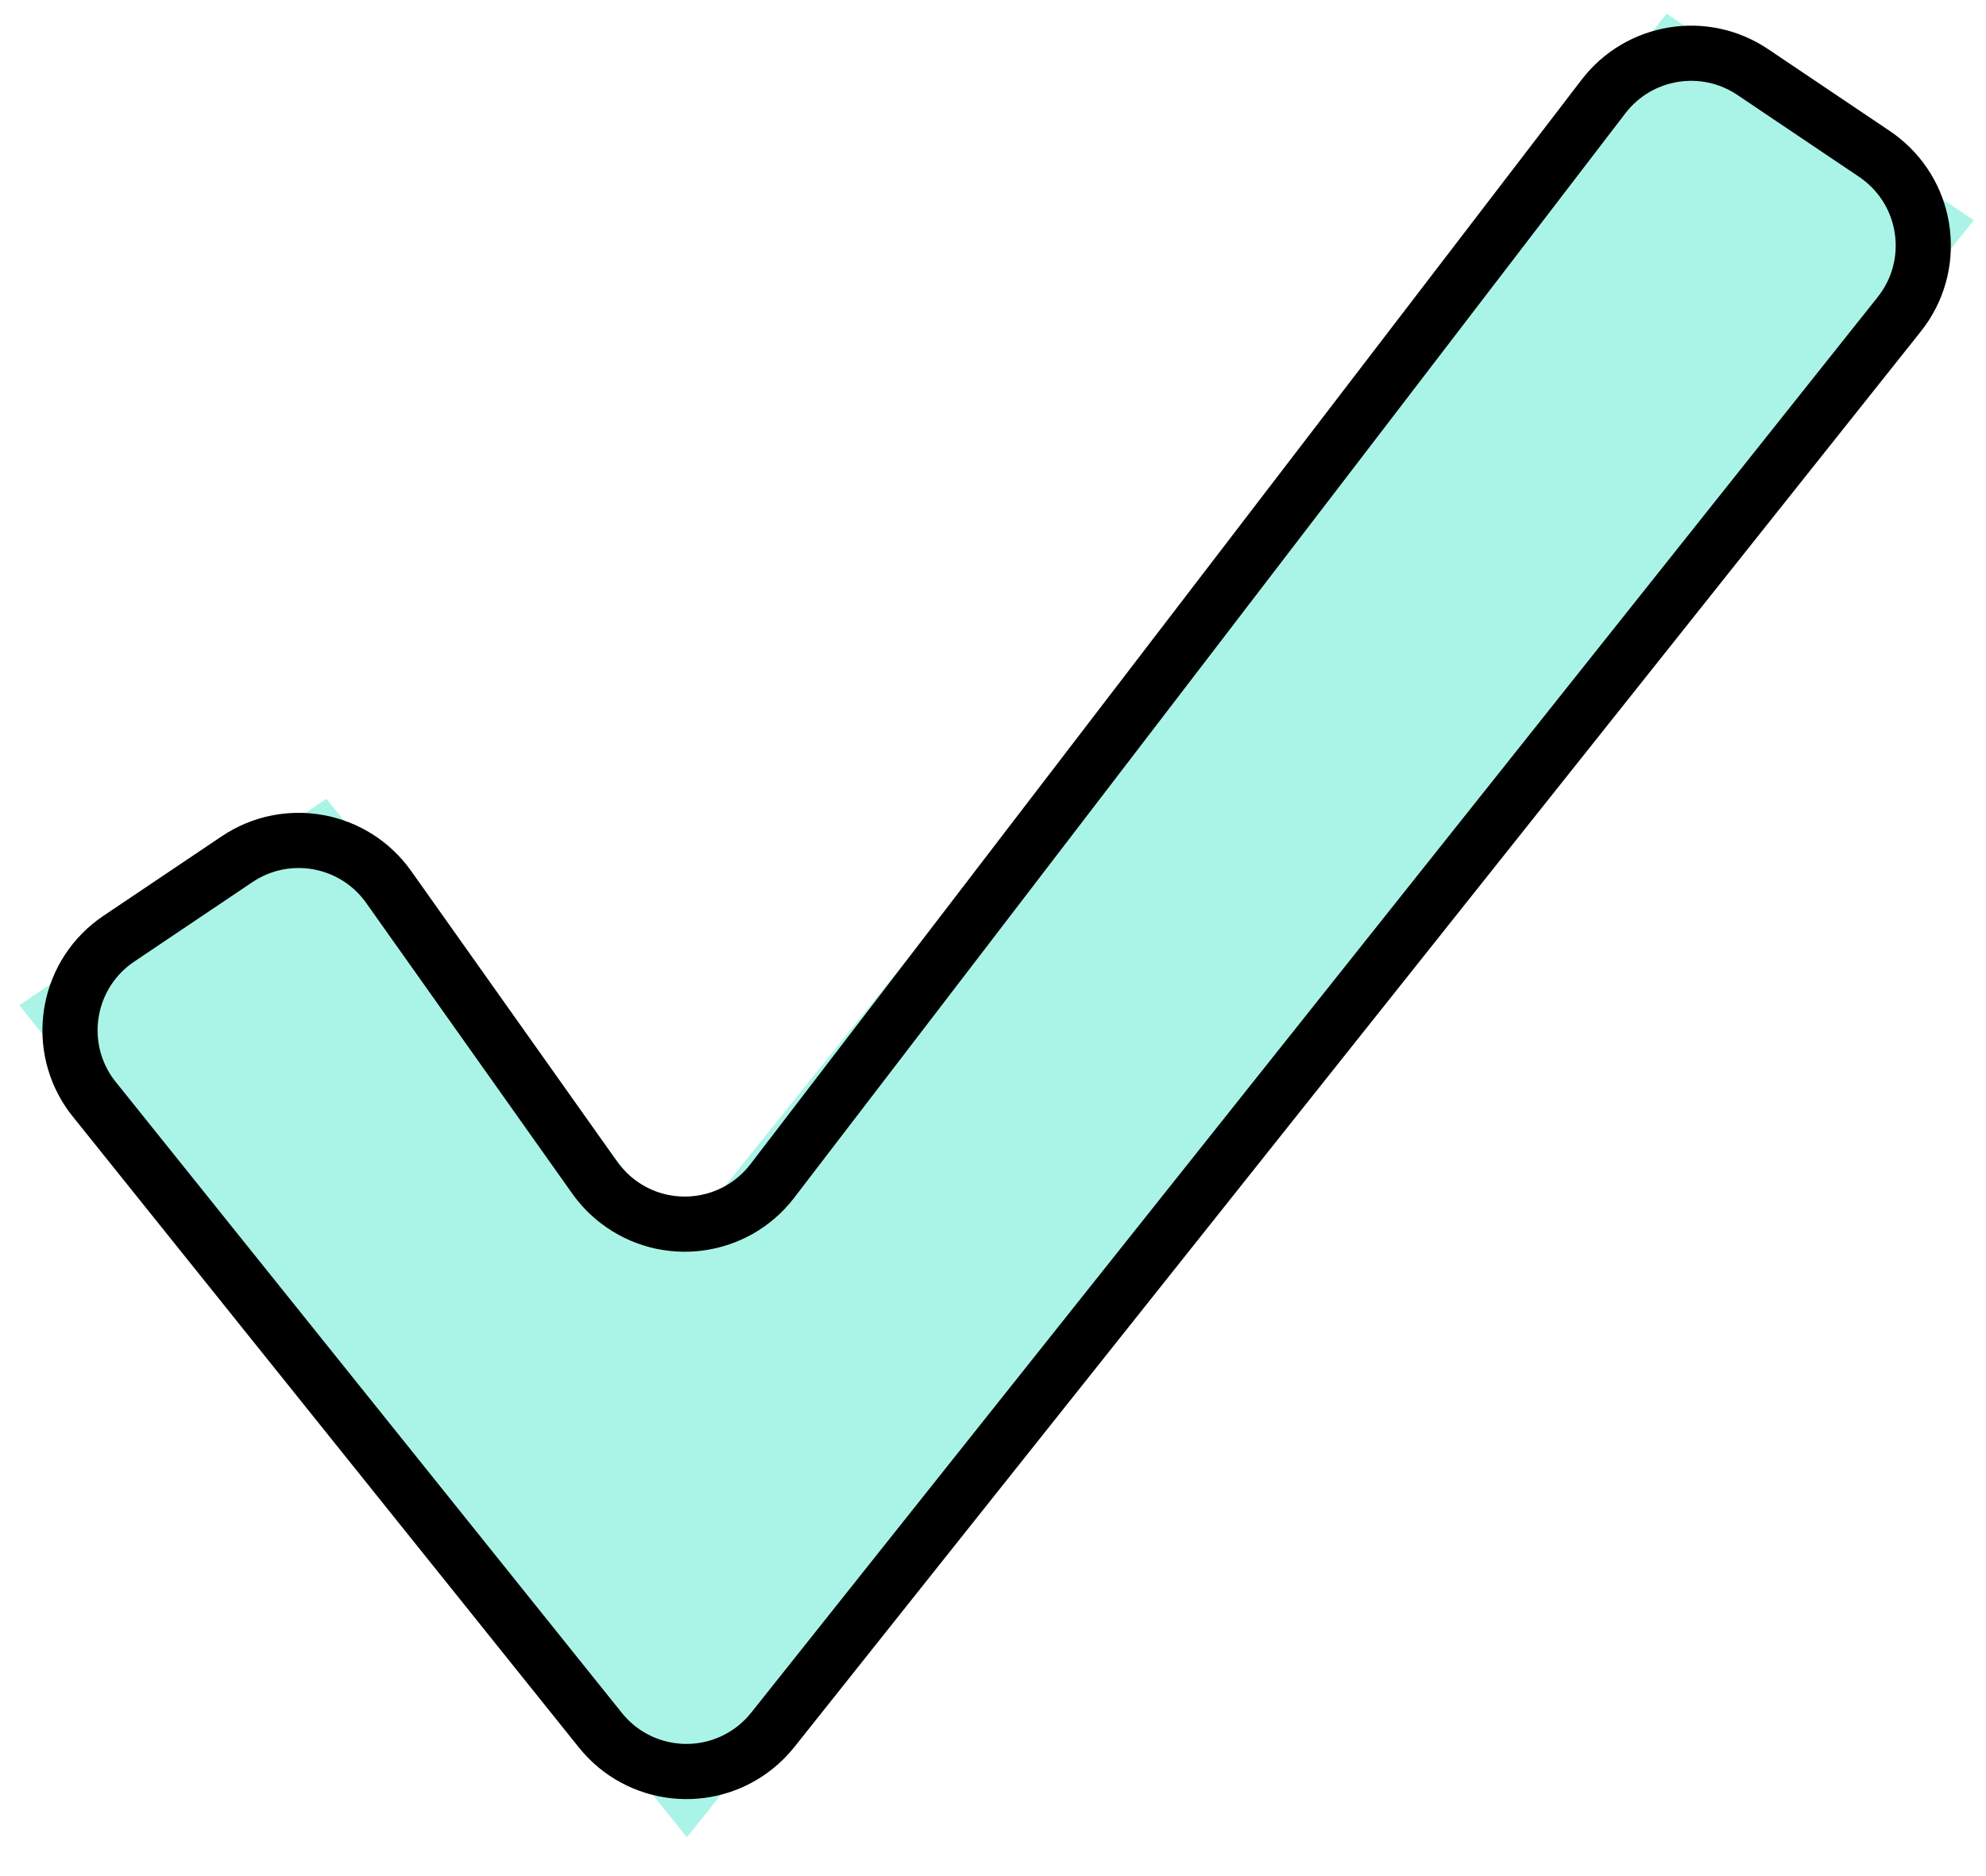
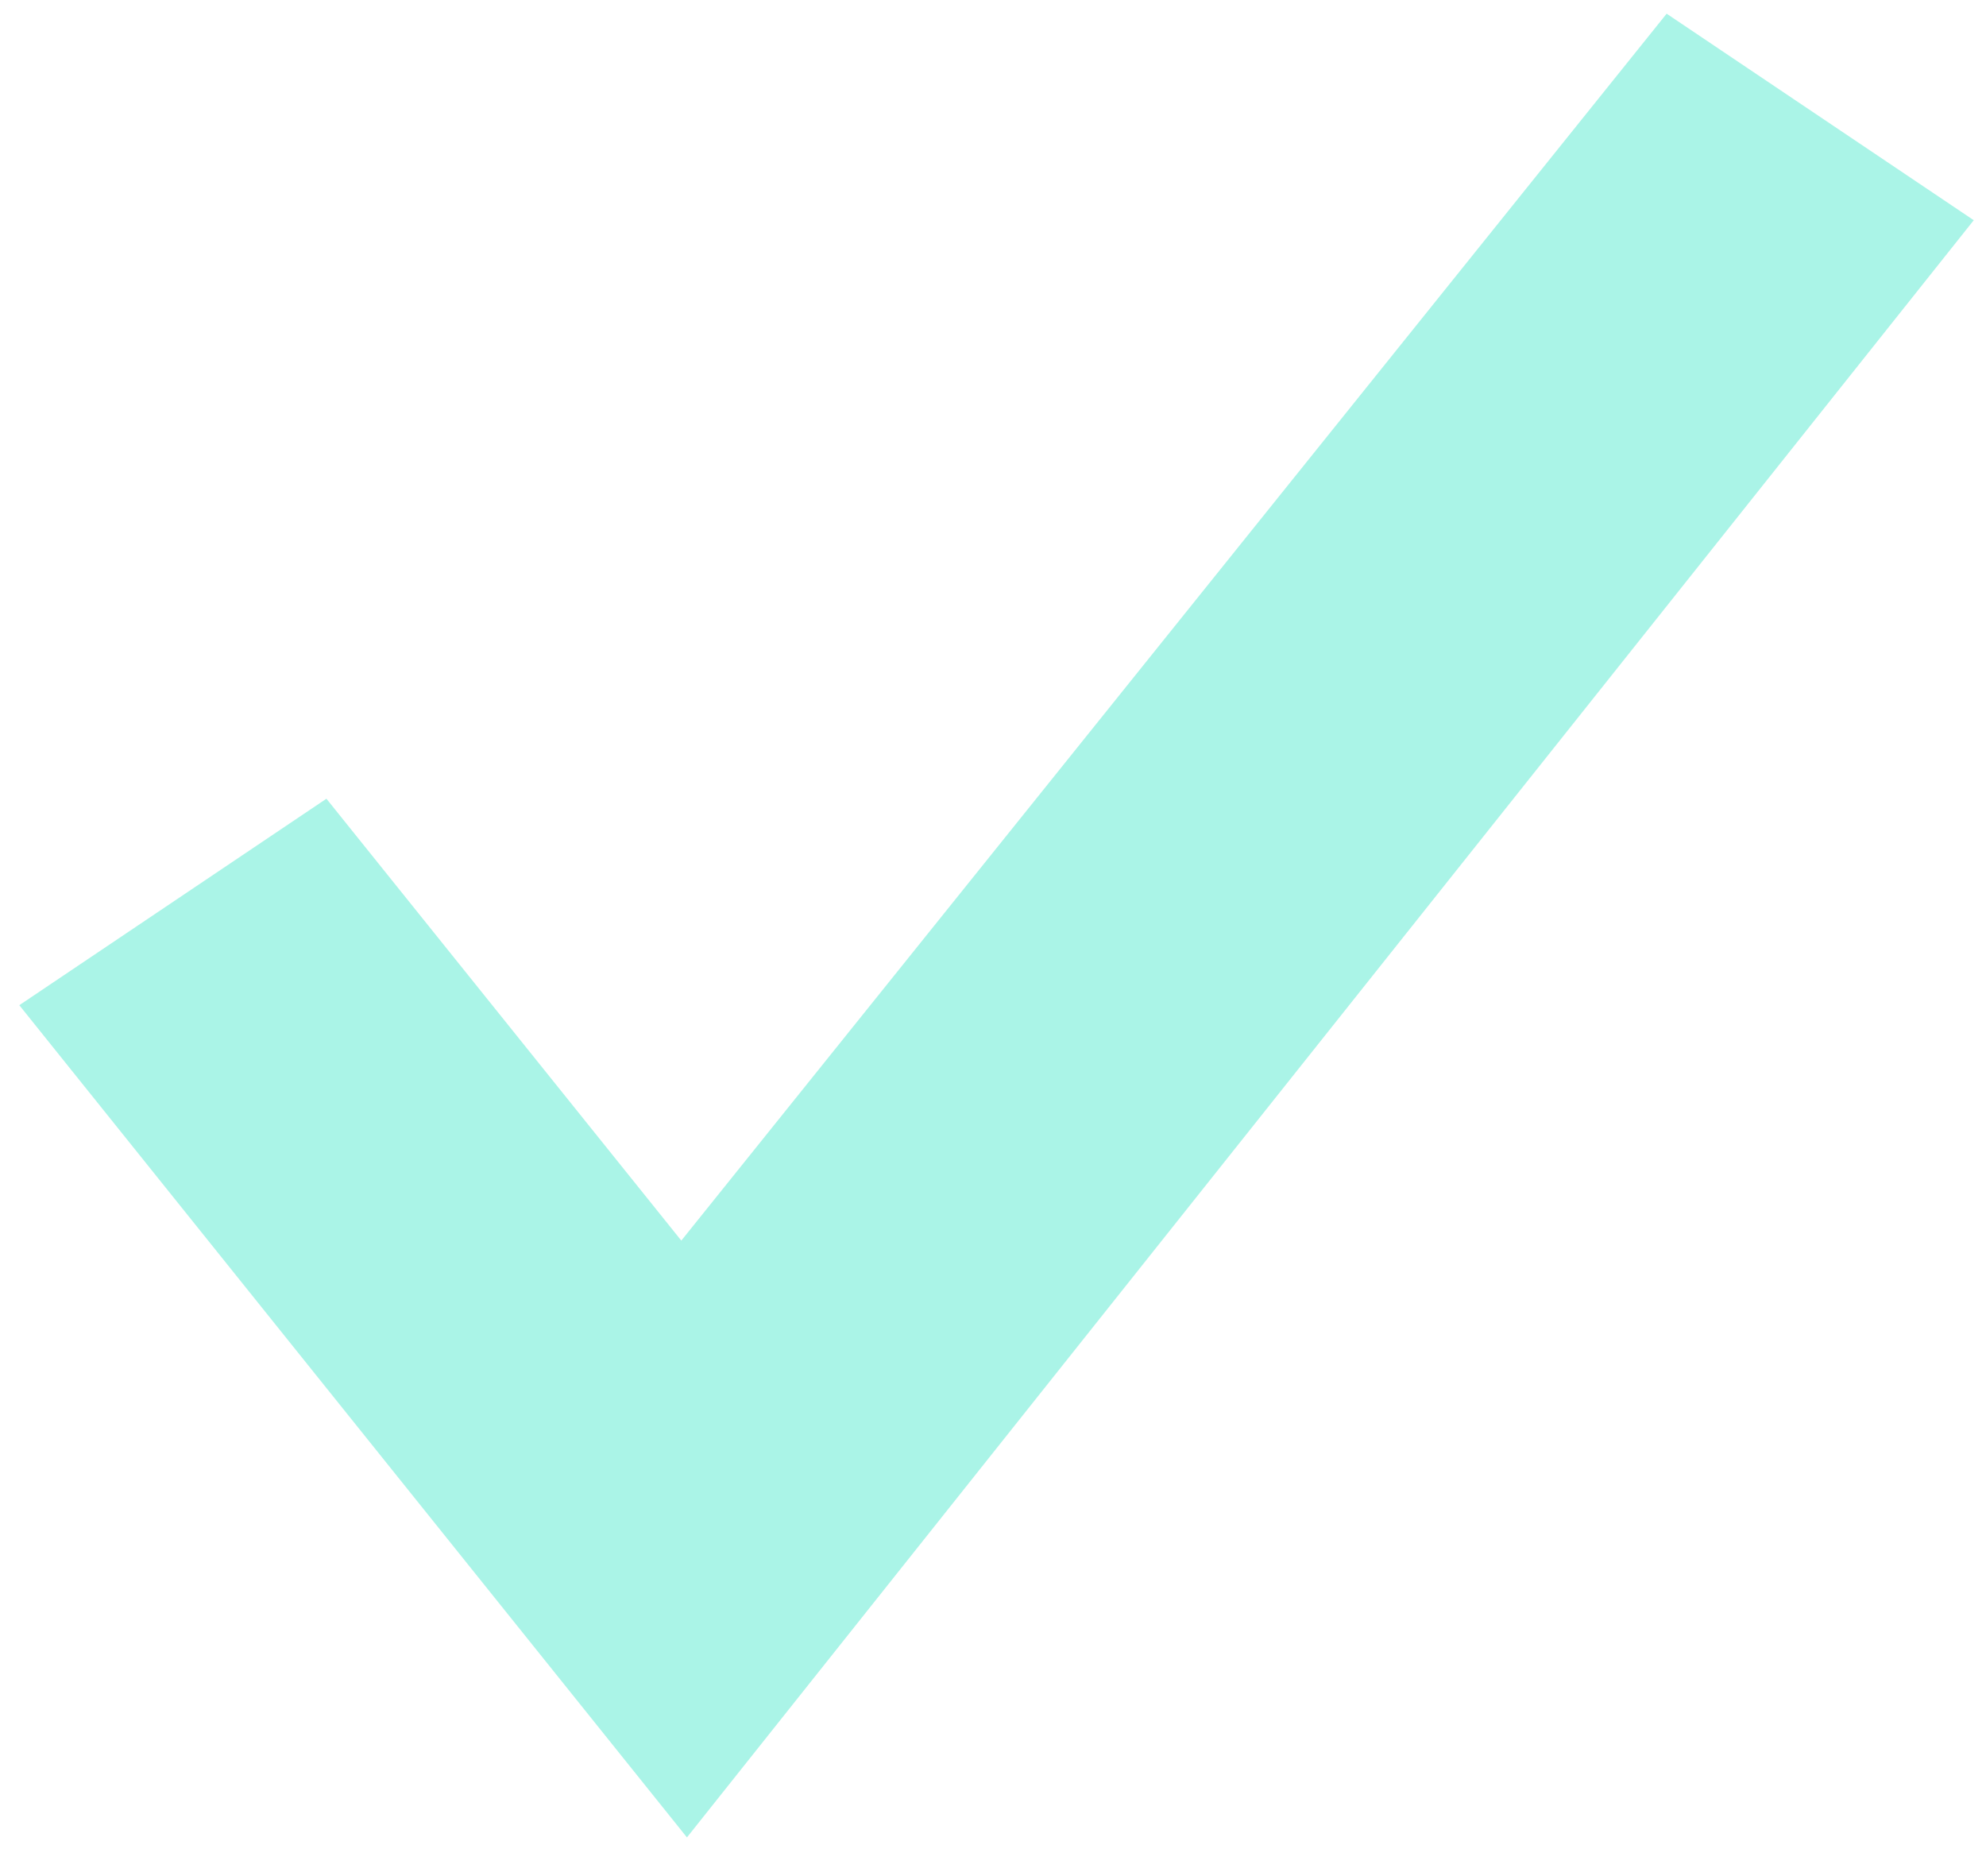
<svg xmlns="http://www.w3.org/2000/svg" width="36px" height="34px" viewBox="0 0 36 34" version="1.1">
  <title>check</title>
  <g id="Website" stroke="none" stroke-width="1" fill="none" fill-rule="evenodd">
    <g id="Home-Page-Copy-5" transform="translate(-709, -2109)">
      <g id="Group-22" transform="translate(709, 2105)">
        <g id="check" transform="translate(0, 4)">
          <g id="color" fill="#AAF4E7" fill-rule="nonzero">
            <polygon id="Path" points="35.778 3.991 30.211 0.248 12.35 22.483 5.917 14.475 0.35 18.217 12.452 33.299" />
          </g>
          <g id="line" stroke="#000000" stroke-linecap="round" stroke-linejoin="round">
-             <path d="M1.71,19.923 L10.883,31.356 C11.574,32.218 12.833,32.356 13.695,31.664 C13.81,31.572 13.915,31.466 14.008,31.35 L34.428,5.695 C35.116,4.831 34.973,3.573 34.108,2.885 C34.066,2.851 34.023,2.82 33.979,2.79 L31.771,1.305 C30.894,0.716 29.71,0.91 29.067,1.748 L14,21.402 C13.328,22.279 12.072,22.444 11.196,21.772 C11.037,21.65 10.897,21.505 10.781,21.342 L7.045,16.074 C6.417,15.189 5.199,14.966 4.298,15.571 L2.154,17.012 C1.237,17.628 0.993,18.87 1.609,19.787 C1.641,19.834 1.674,19.879 1.71,19.923 Z" id="Path" />
-           </g>
+             </g>
        </g>
      </g>
    </g>
  </g>
</svg>